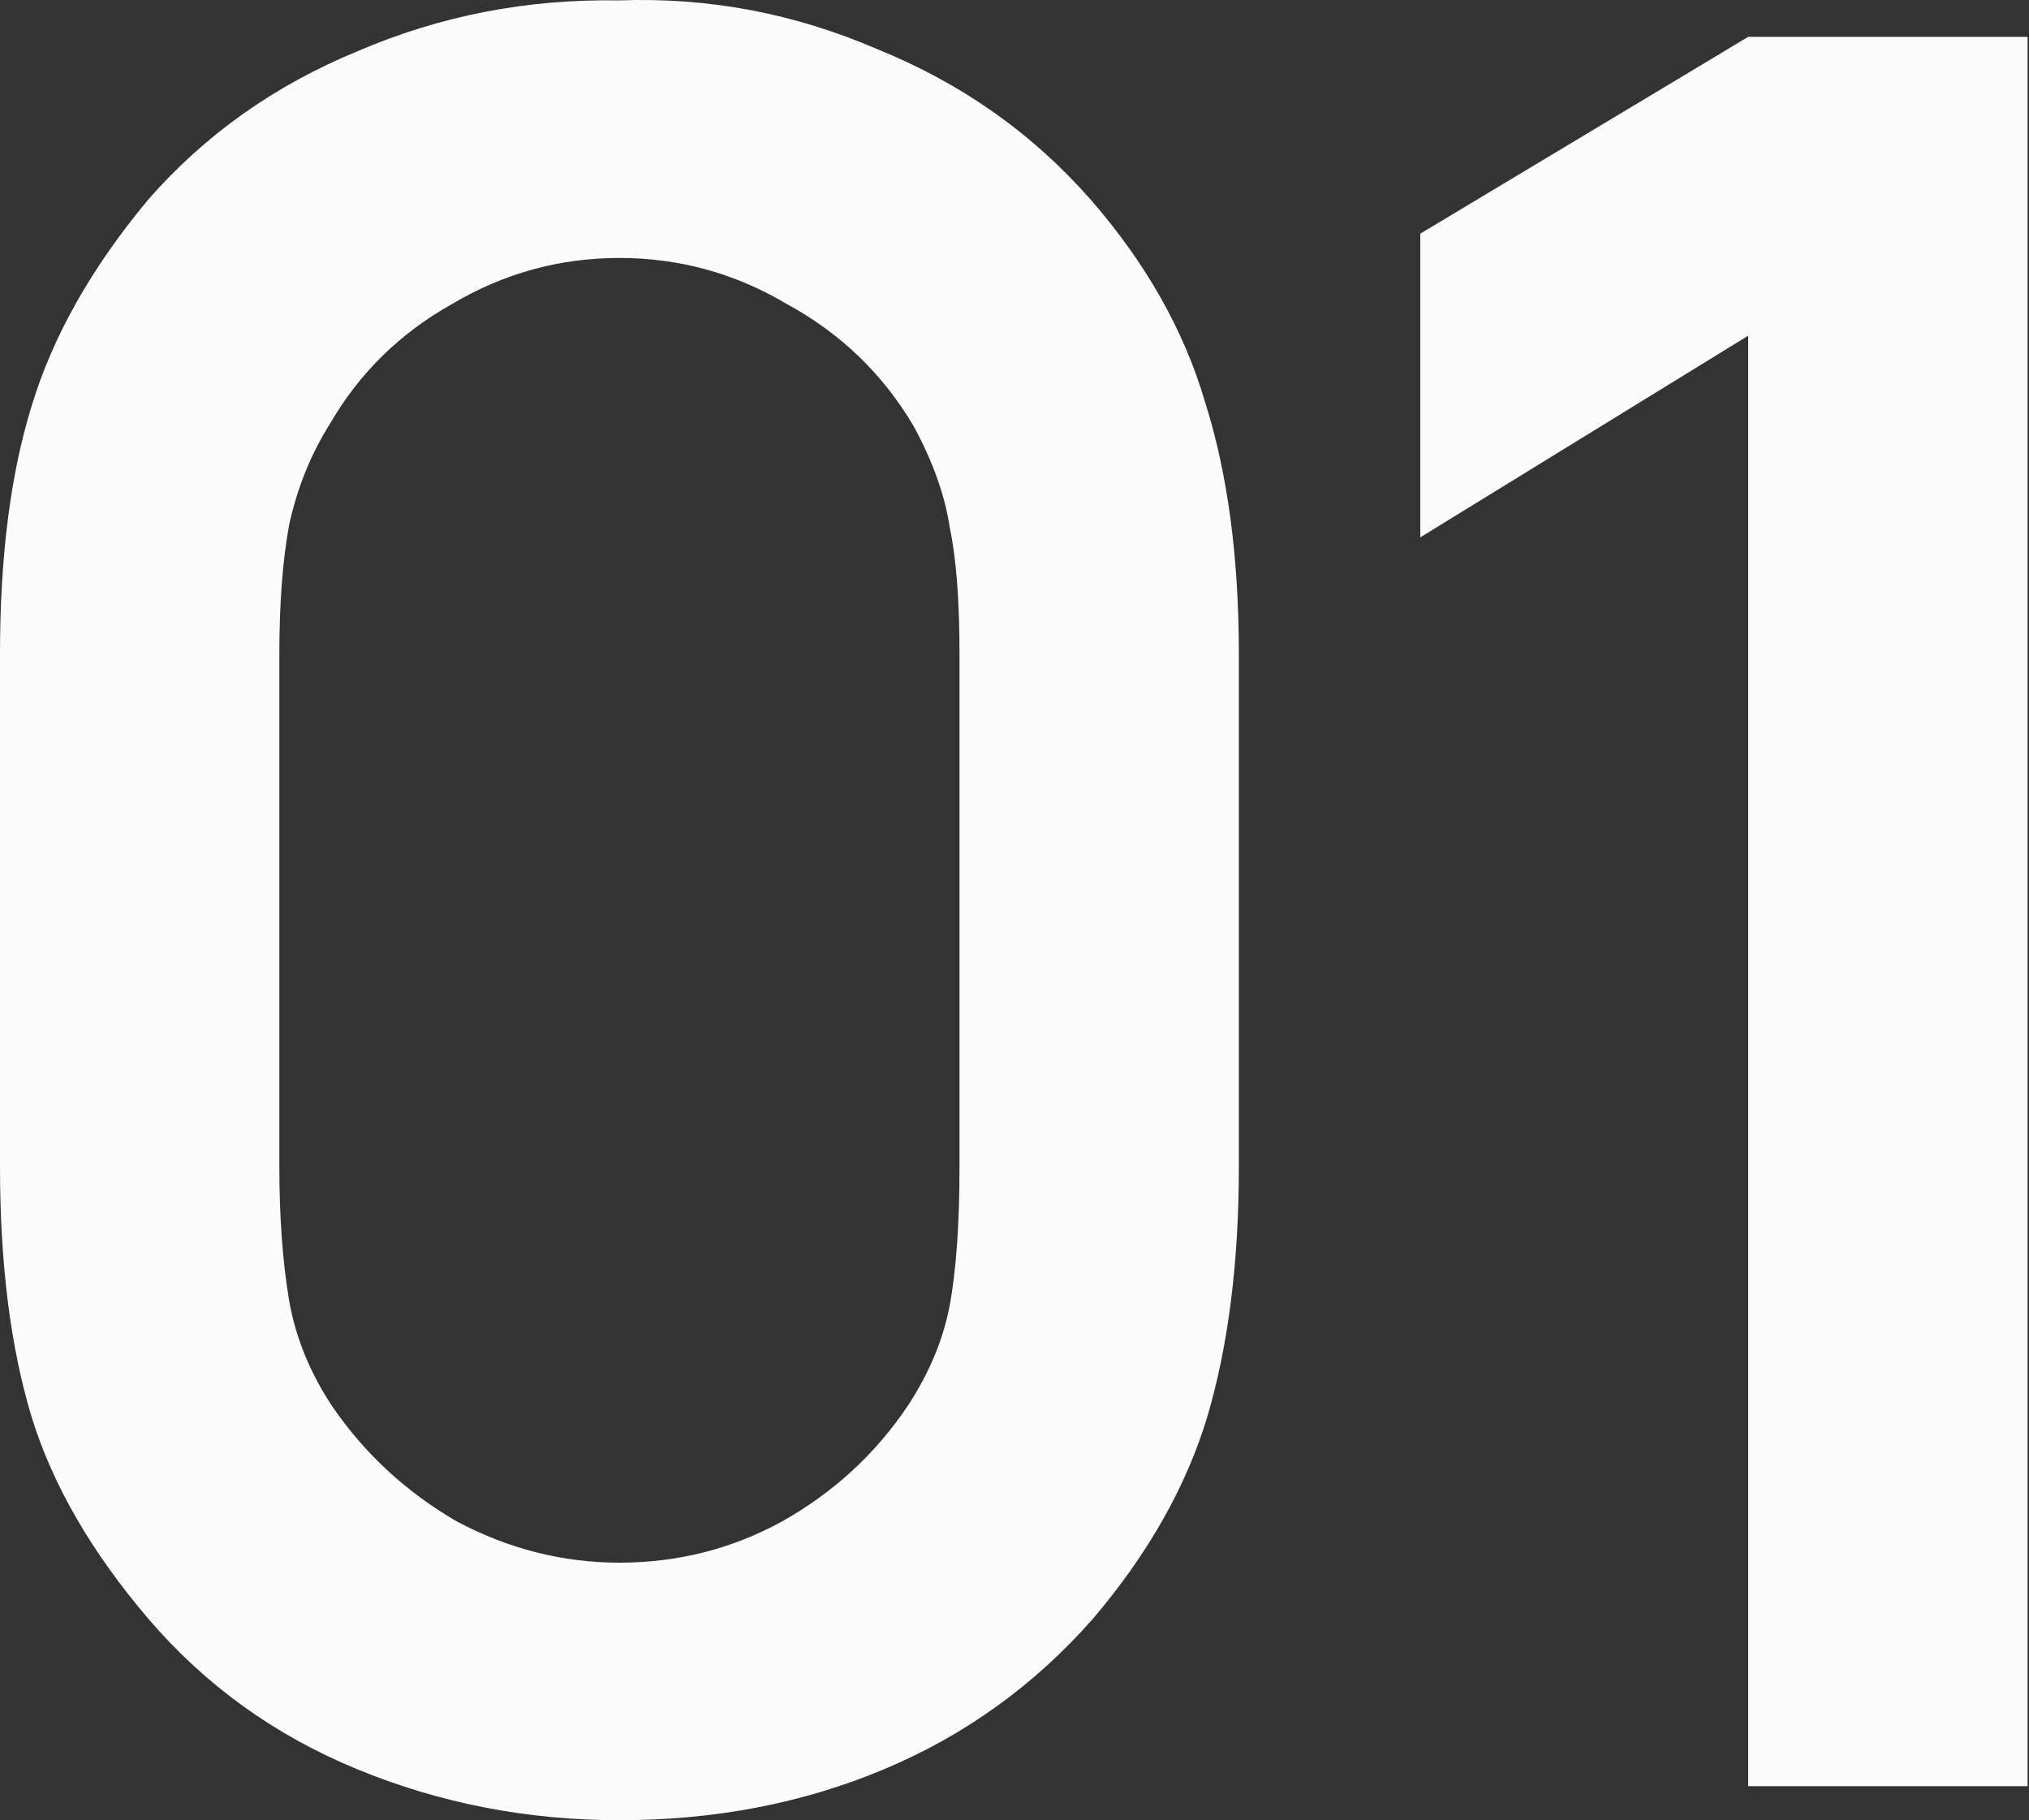
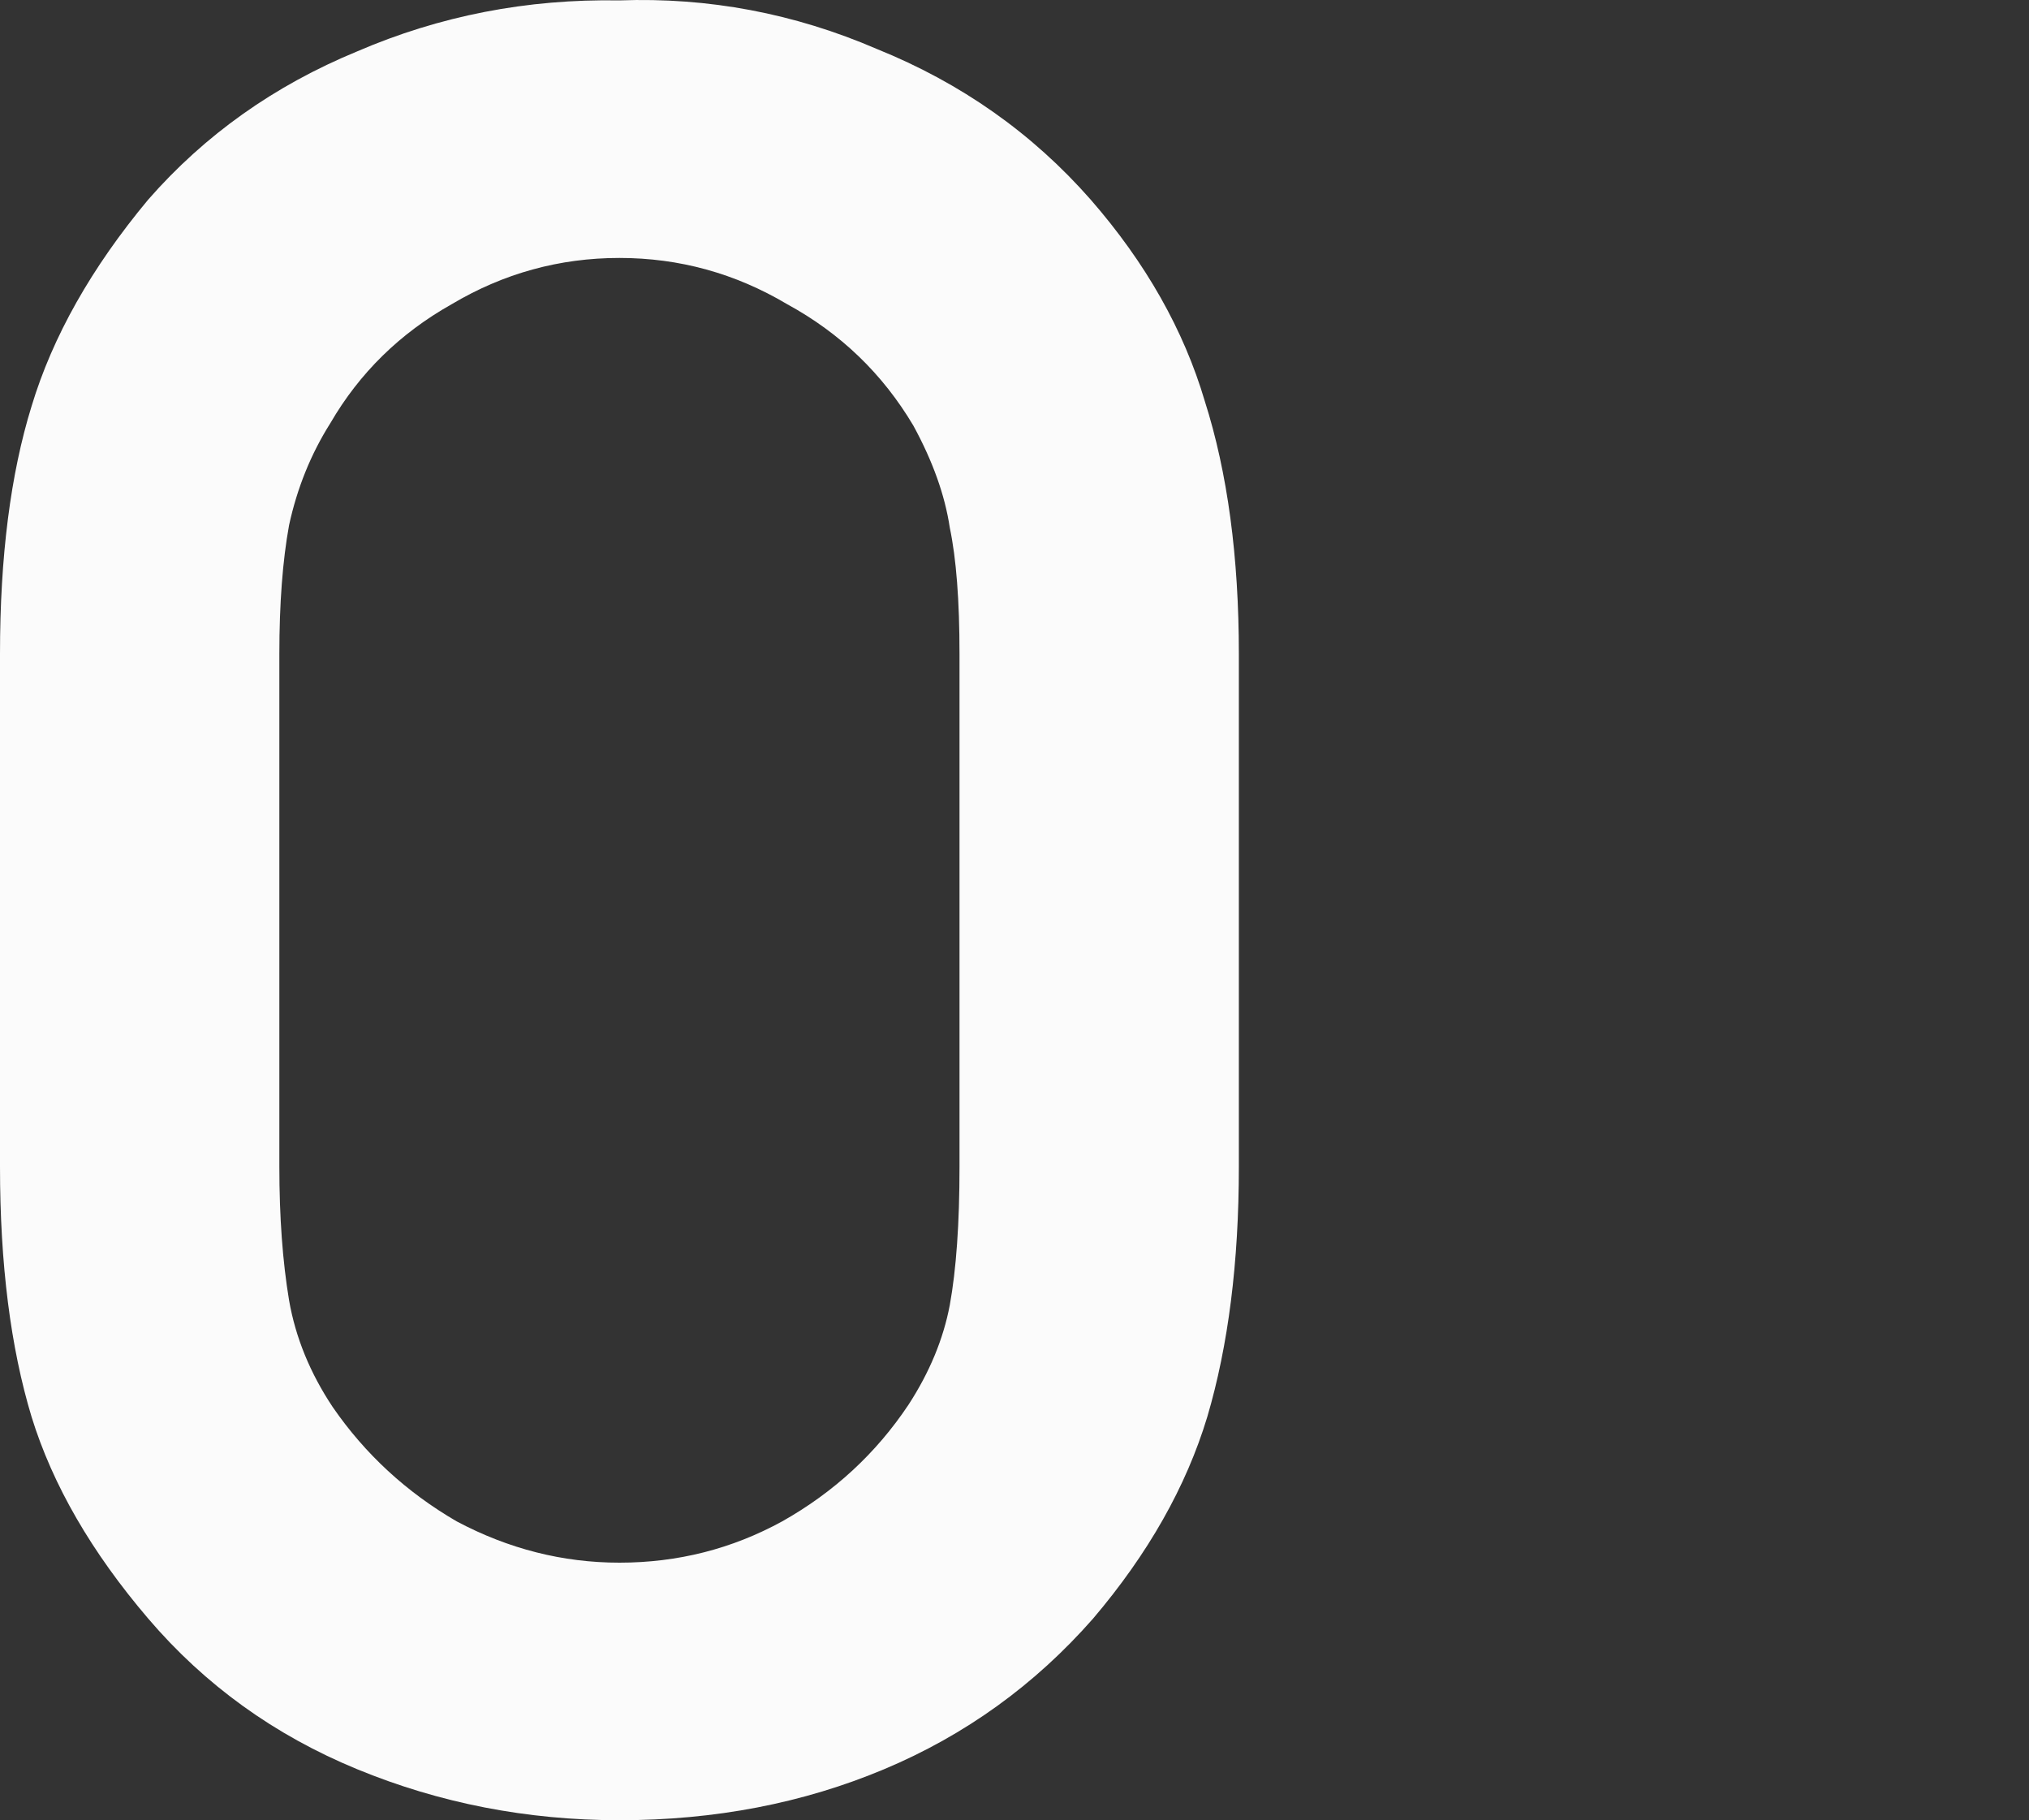
<svg xmlns="http://www.w3.org/2000/svg" width="97" height="87" viewBox="0 0 97 87" fill="none">
  <rect x="0" y="0" width="97" height="87" fill="#333333" stroke="none" />
  <path d="M29.613 87C34.181 87 38.4 86.187 42.271 84.561C46.142 82.935 49.471 80.535 52.258 77.361C54.89 74.264 56.709 71.051 57.716 67.722C58.722 64.316 59.226 60.329 59.226 55.761V31.258C59.226 26.613 58.684 22.587 57.6 19.181C56.593 15.774 54.774 12.561 52.142 9.542C49.355 6.368 45.948 3.968 41.922 2.342C37.974 0.639 33.871 -0.135 29.613 0.019C25.2 -0.058 21.019 0.755 17.071 2.458C13.123 4.084 9.794 6.445 7.084 9.542C4.374 12.793 2.516 16.084 1.51 19.413C0.503 22.665 0 26.613 0 31.258V55.761C0 60.406 0.503 64.393 1.51 67.722C2.516 70.974 4.374 74.187 7.084 77.361C9.794 80.535 13.123 82.935 17.071 84.561C21.019 86.187 25.2 87 29.613 87ZM29.613 12.329C32.477 12.329 35.148 13.065 37.626 14.536C40.181 15.929 42.193 17.864 43.664 20.342C44.593 22.045 45.174 23.671 45.406 25.219C45.716 26.69 45.871 28.703 45.871 31.258V55.761C45.871 58.471 45.716 60.677 45.406 62.38C45.097 64.006 44.439 65.593 43.432 67.142C41.884 69.464 39.871 71.322 37.394 72.716C34.993 74.032 32.4 74.69 29.613 74.69C26.903 74.69 24.31 74.032 21.832 72.716C19.432 71.322 17.458 69.503 15.91 67.258C14.826 65.632 14.129 63.929 13.819 62.148C13.51 60.29 13.355 58.161 13.355 55.761V31.258C13.355 28.858 13.51 26.806 13.819 25.103C14.206 23.323 14.864 21.697 15.793 20.226C17.187 17.826 19.122 15.929 21.6 14.536C24.077 13.065 26.748 12.329 29.613 12.329Z" fill="#FBFBFB" />
-   <path d="M96.931 1.761V85.374H83.576V16.045L67.899 25.684V11.168L83.576 1.761H96.931Z" fill="#FBFBFB" />
</svg>